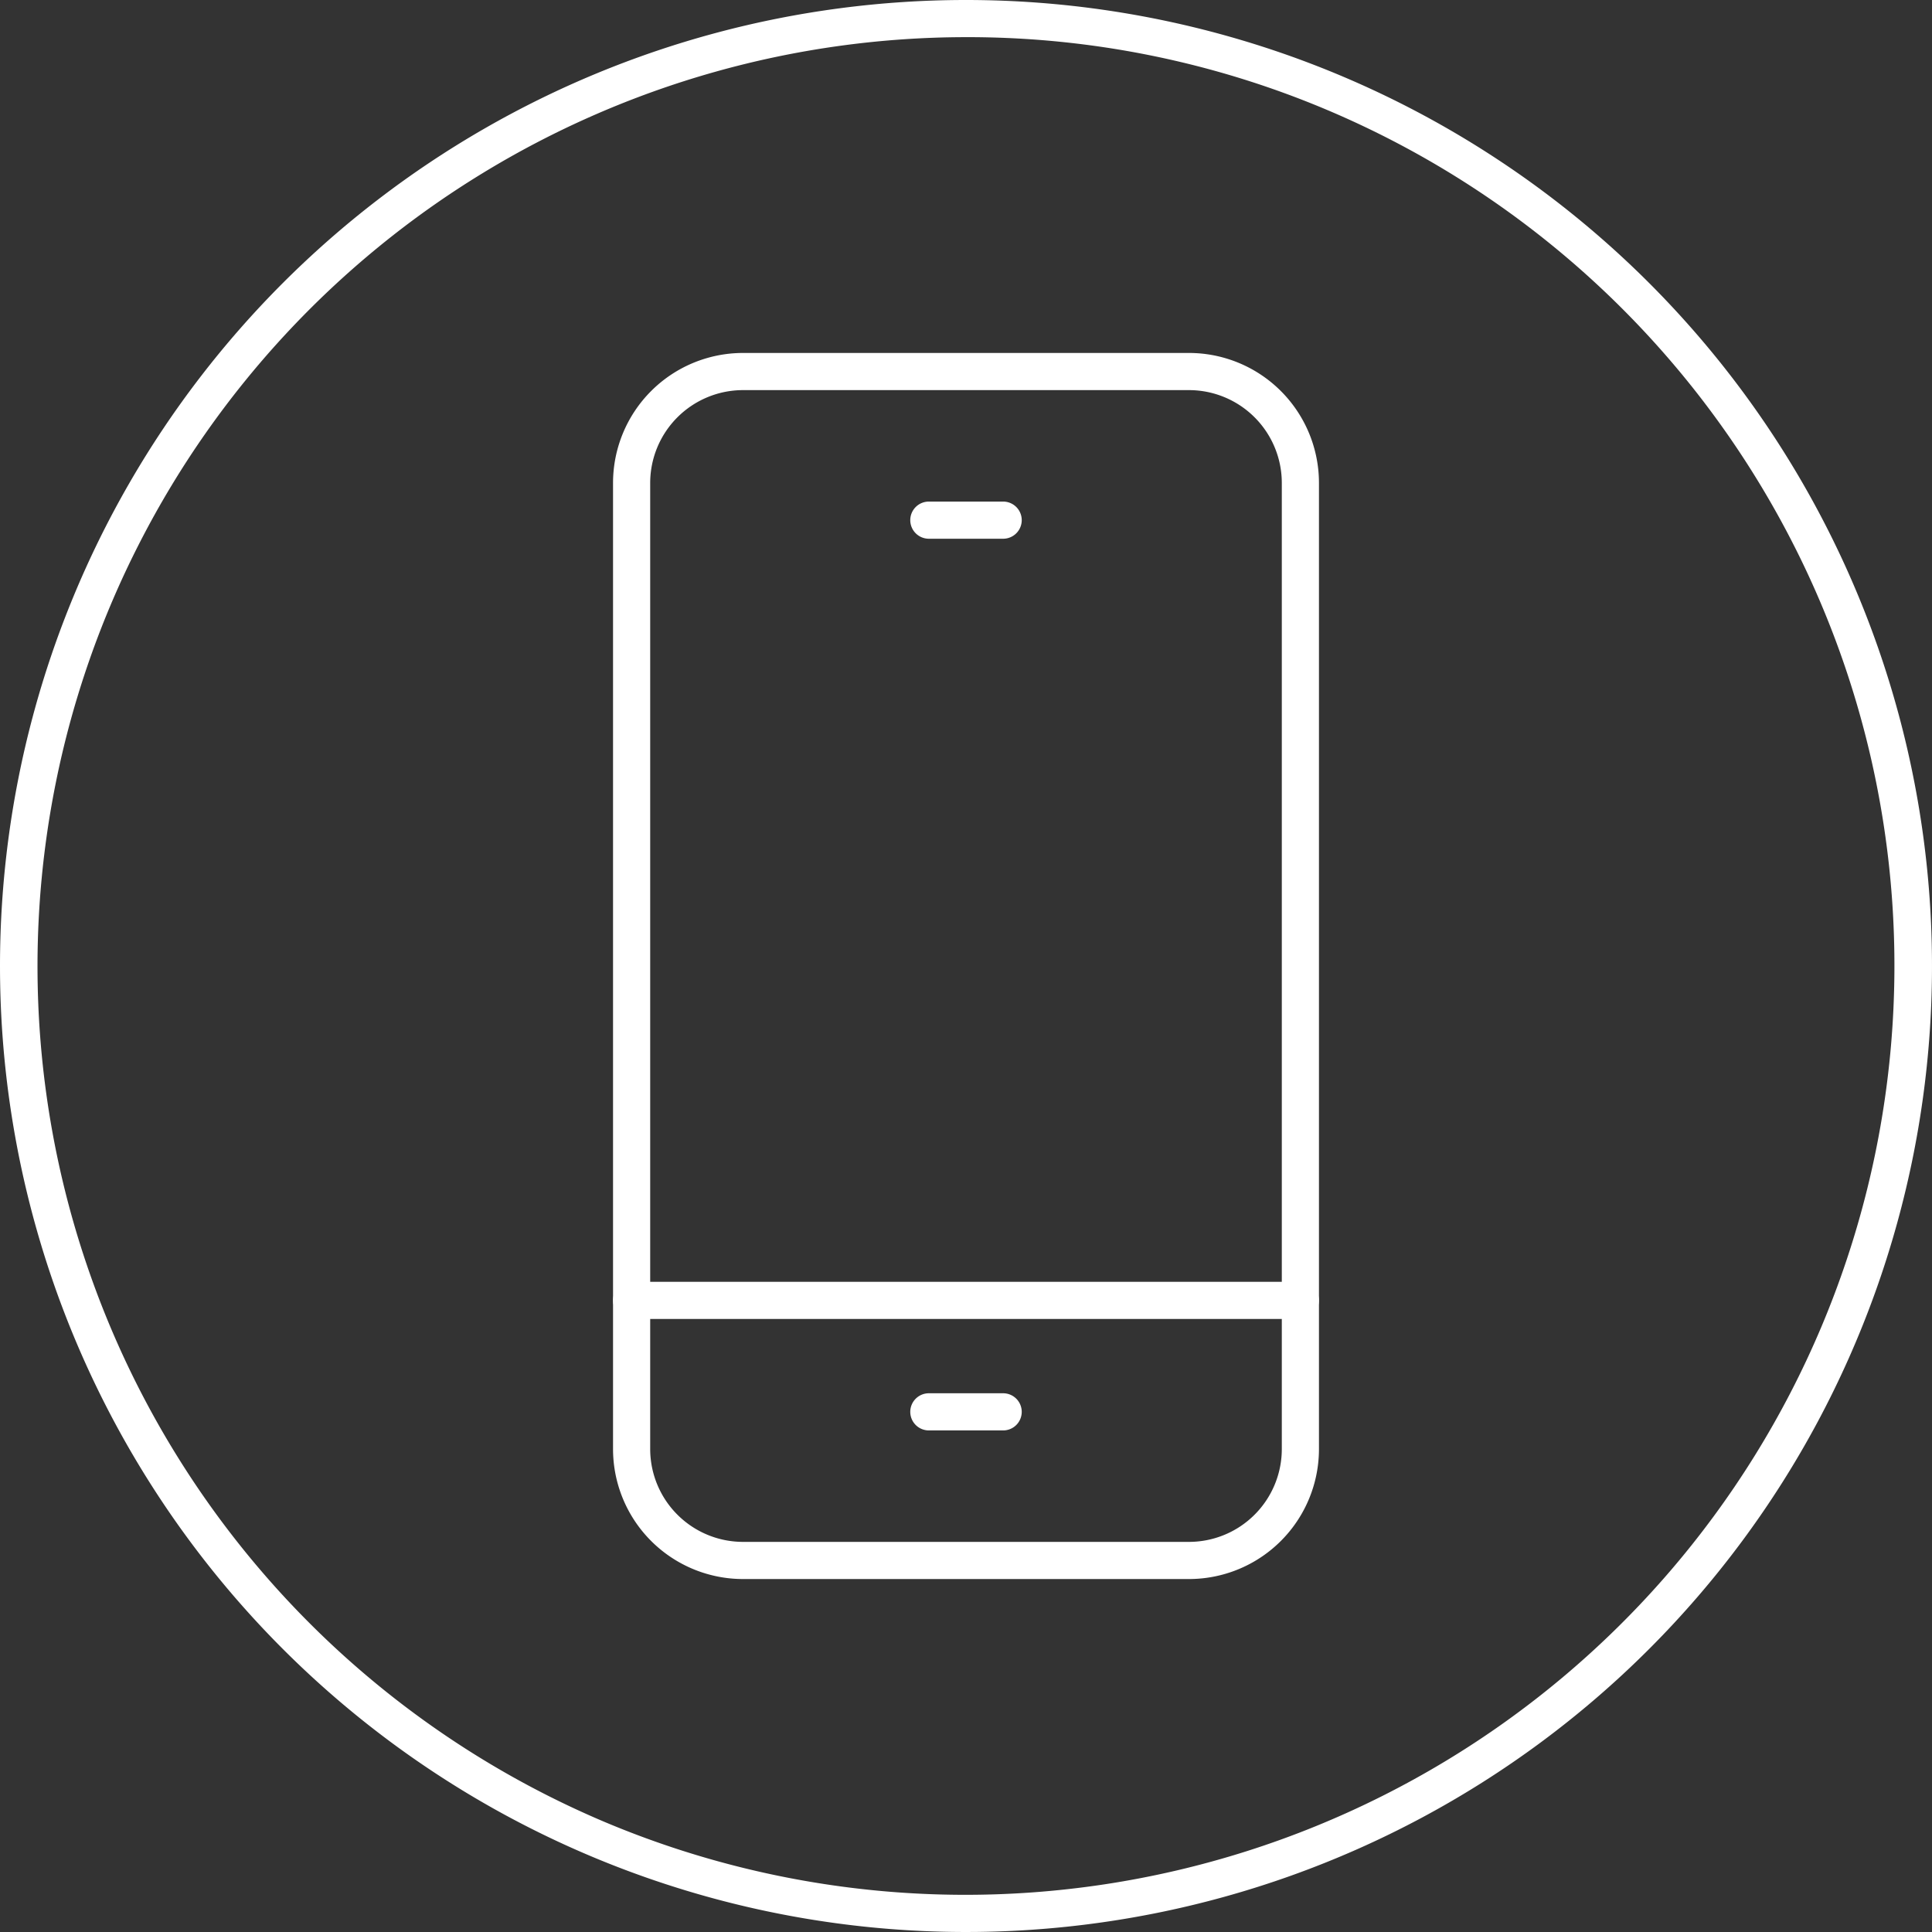
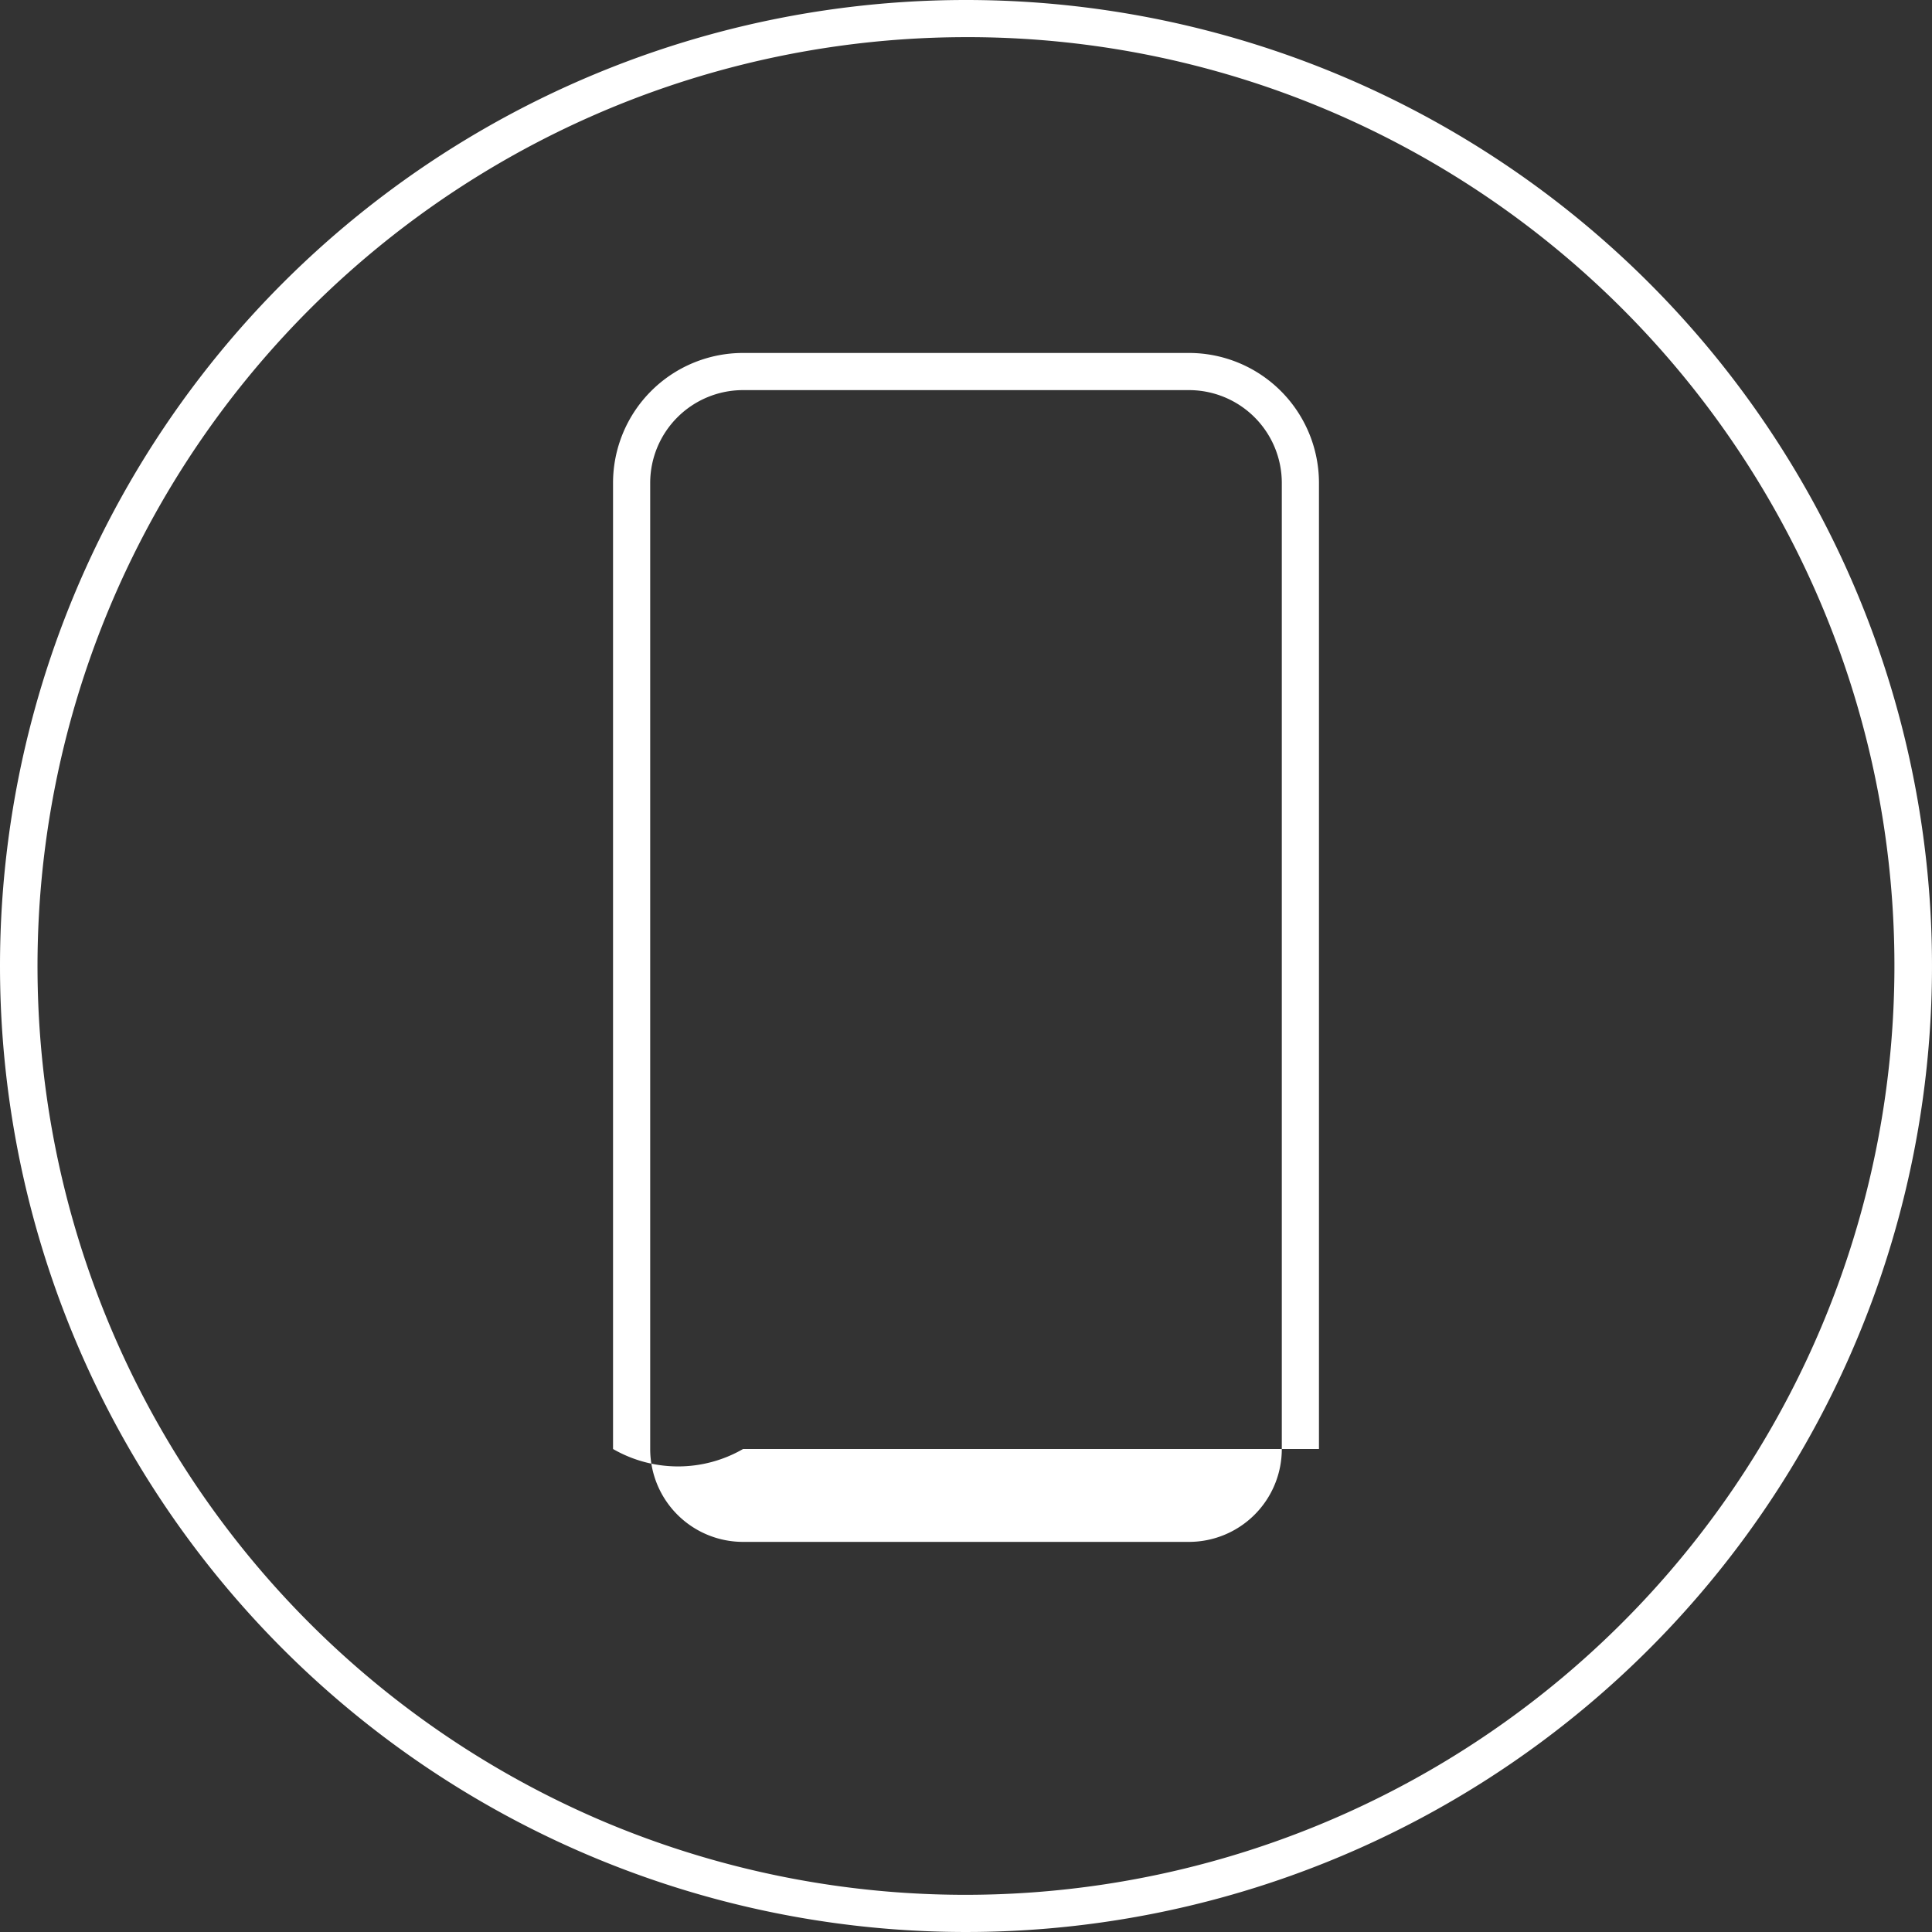
<svg xmlns="http://www.w3.org/2000/svg" width="52" height="52" viewBox="0 0 52 52">
  <rect x="0" y="0" width="52" height="52" fill="#333333" stroke="none" />
  <g transform="translate(-1150.393 -6086.393)">
    <path d="M26,1a25.007,25.007,0,0,0-9.731,48.036A25.007,25.007,0,0,0,35.731,2.964,24.843,24.843,0,0,0,26,1m0-1A26,26,0,1,1,0,26,26,26,0,0,1,26,0Z" transform="translate(1150.393 6086.393)" fill="#fff" />
    <g transform="translate(1167.32 6096.722)">
-       <path d="M3-.5H15A3.5,3.5,0,0,1,18.5,3V29A3.5,3.5,0,0,1,15,32.5H3A3.5,3.5,0,0,1-.5,29V3A3.5,3.5,0,0,1,3-.5Zm12,32A2.5,2.5,0,0,0,17.5,29V3A2.5,2.5,0,0,0,15,.5H3A2.5,2.5,0,0,0,.5,3V29A2.5,2.5,0,0,0,3,31.5Z" transform="translate(0.073 -0.329)" fill="#fff" />
-       <path d="M18,.5H0A.5.5,0,0,1-.5,0,.5.5,0,0,1,0-.5H18a.5.5,0,0,1,.5.5A.5.5,0,0,1,18,.5Z" transform="translate(0.073 24.671)" fill="#fff" />
-       <path d="M2,.5H0A.5.5,0,0,1-.5,0,.5.5,0,0,1,0-.5H2a.5.5,0,0,1,.5.5A.5.5,0,0,1,2,.5Z" transform="translate(8.073 27.671)" fill="#fff" />
-       <path d="M2,.5H0A.5.5,0,0,1-.5,0,.5.5,0,0,1,0-.5H2a.5.5,0,0,1,.5.5A.5.5,0,0,1,2,.5Z" transform="translate(8.073 3.671)" fill="#fff" />
+       <path d="M3-.5H15A3.5,3.5,0,0,1,18.5,3V29H3A3.5,3.5,0,0,1-.5,29V3A3.5,3.5,0,0,1,3-.5Zm12,32A2.5,2.5,0,0,0,17.5,29V3A2.5,2.5,0,0,0,15,.5H3A2.5,2.5,0,0,0,.5,3V29A2.5,2.5,0,0,0,3,31.5Z" transform="translate(0.073 -0.329)" fill="#fff" />
    </g>
  </g>
</svg>